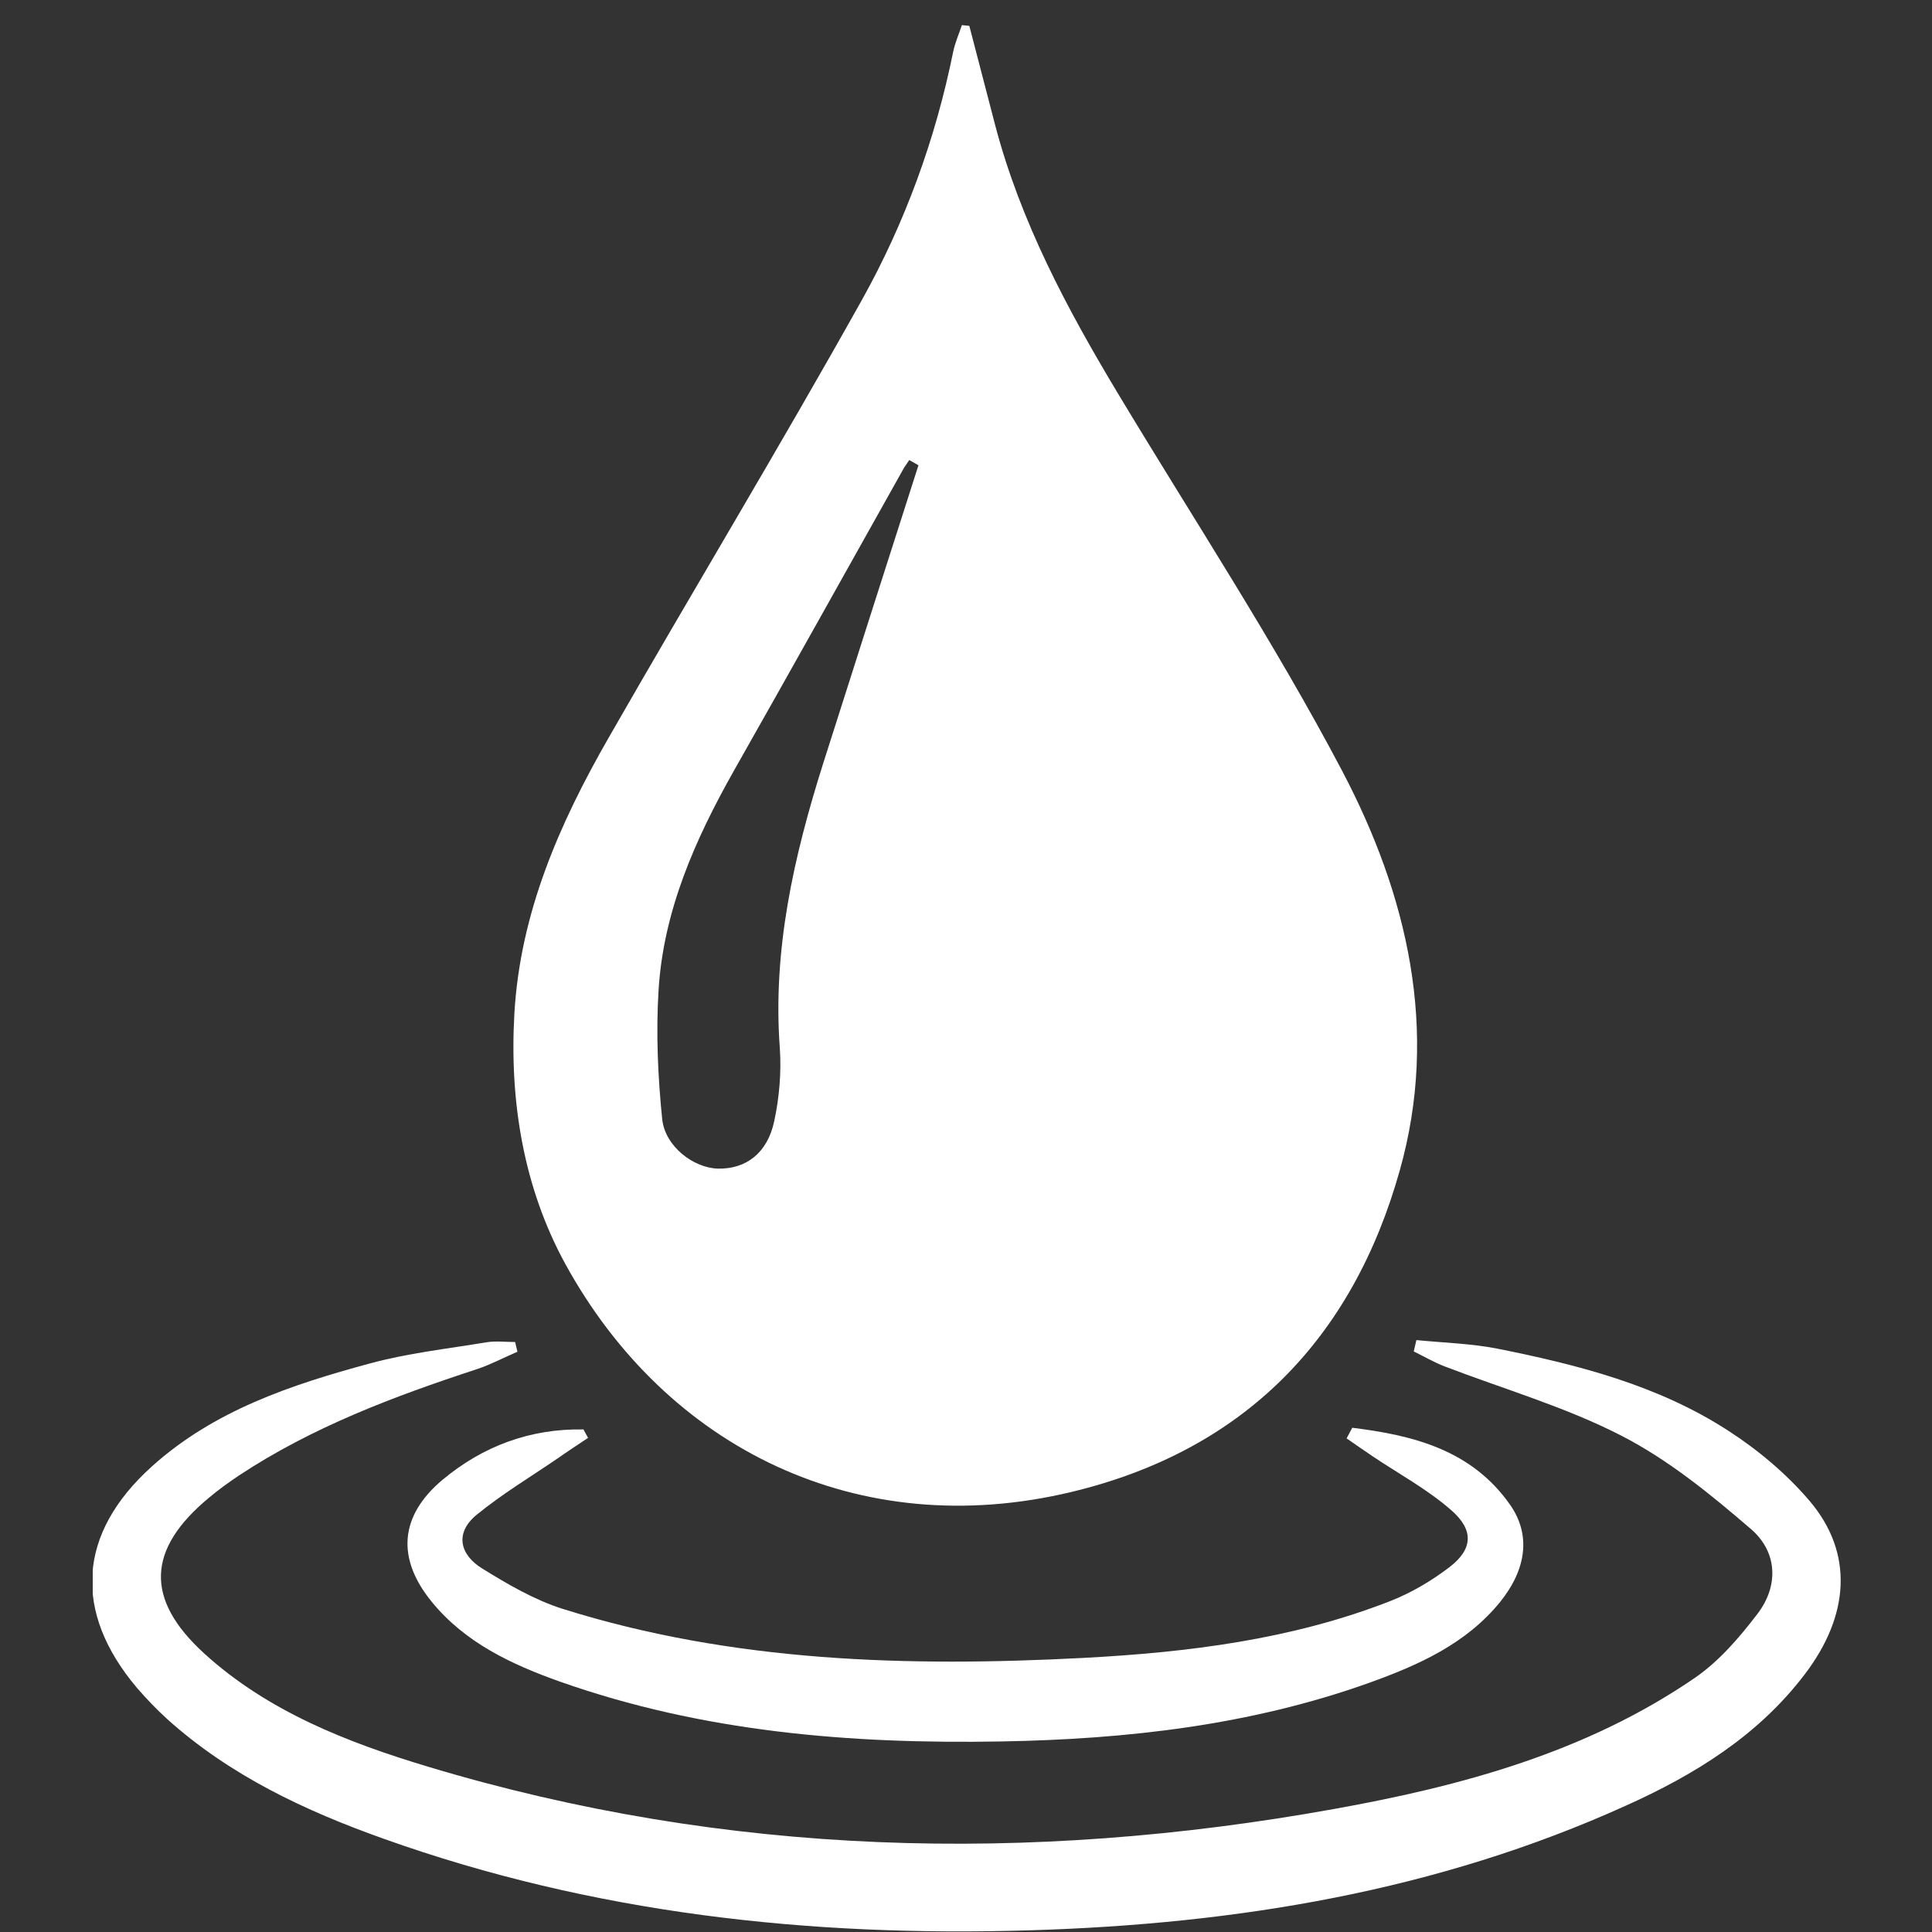
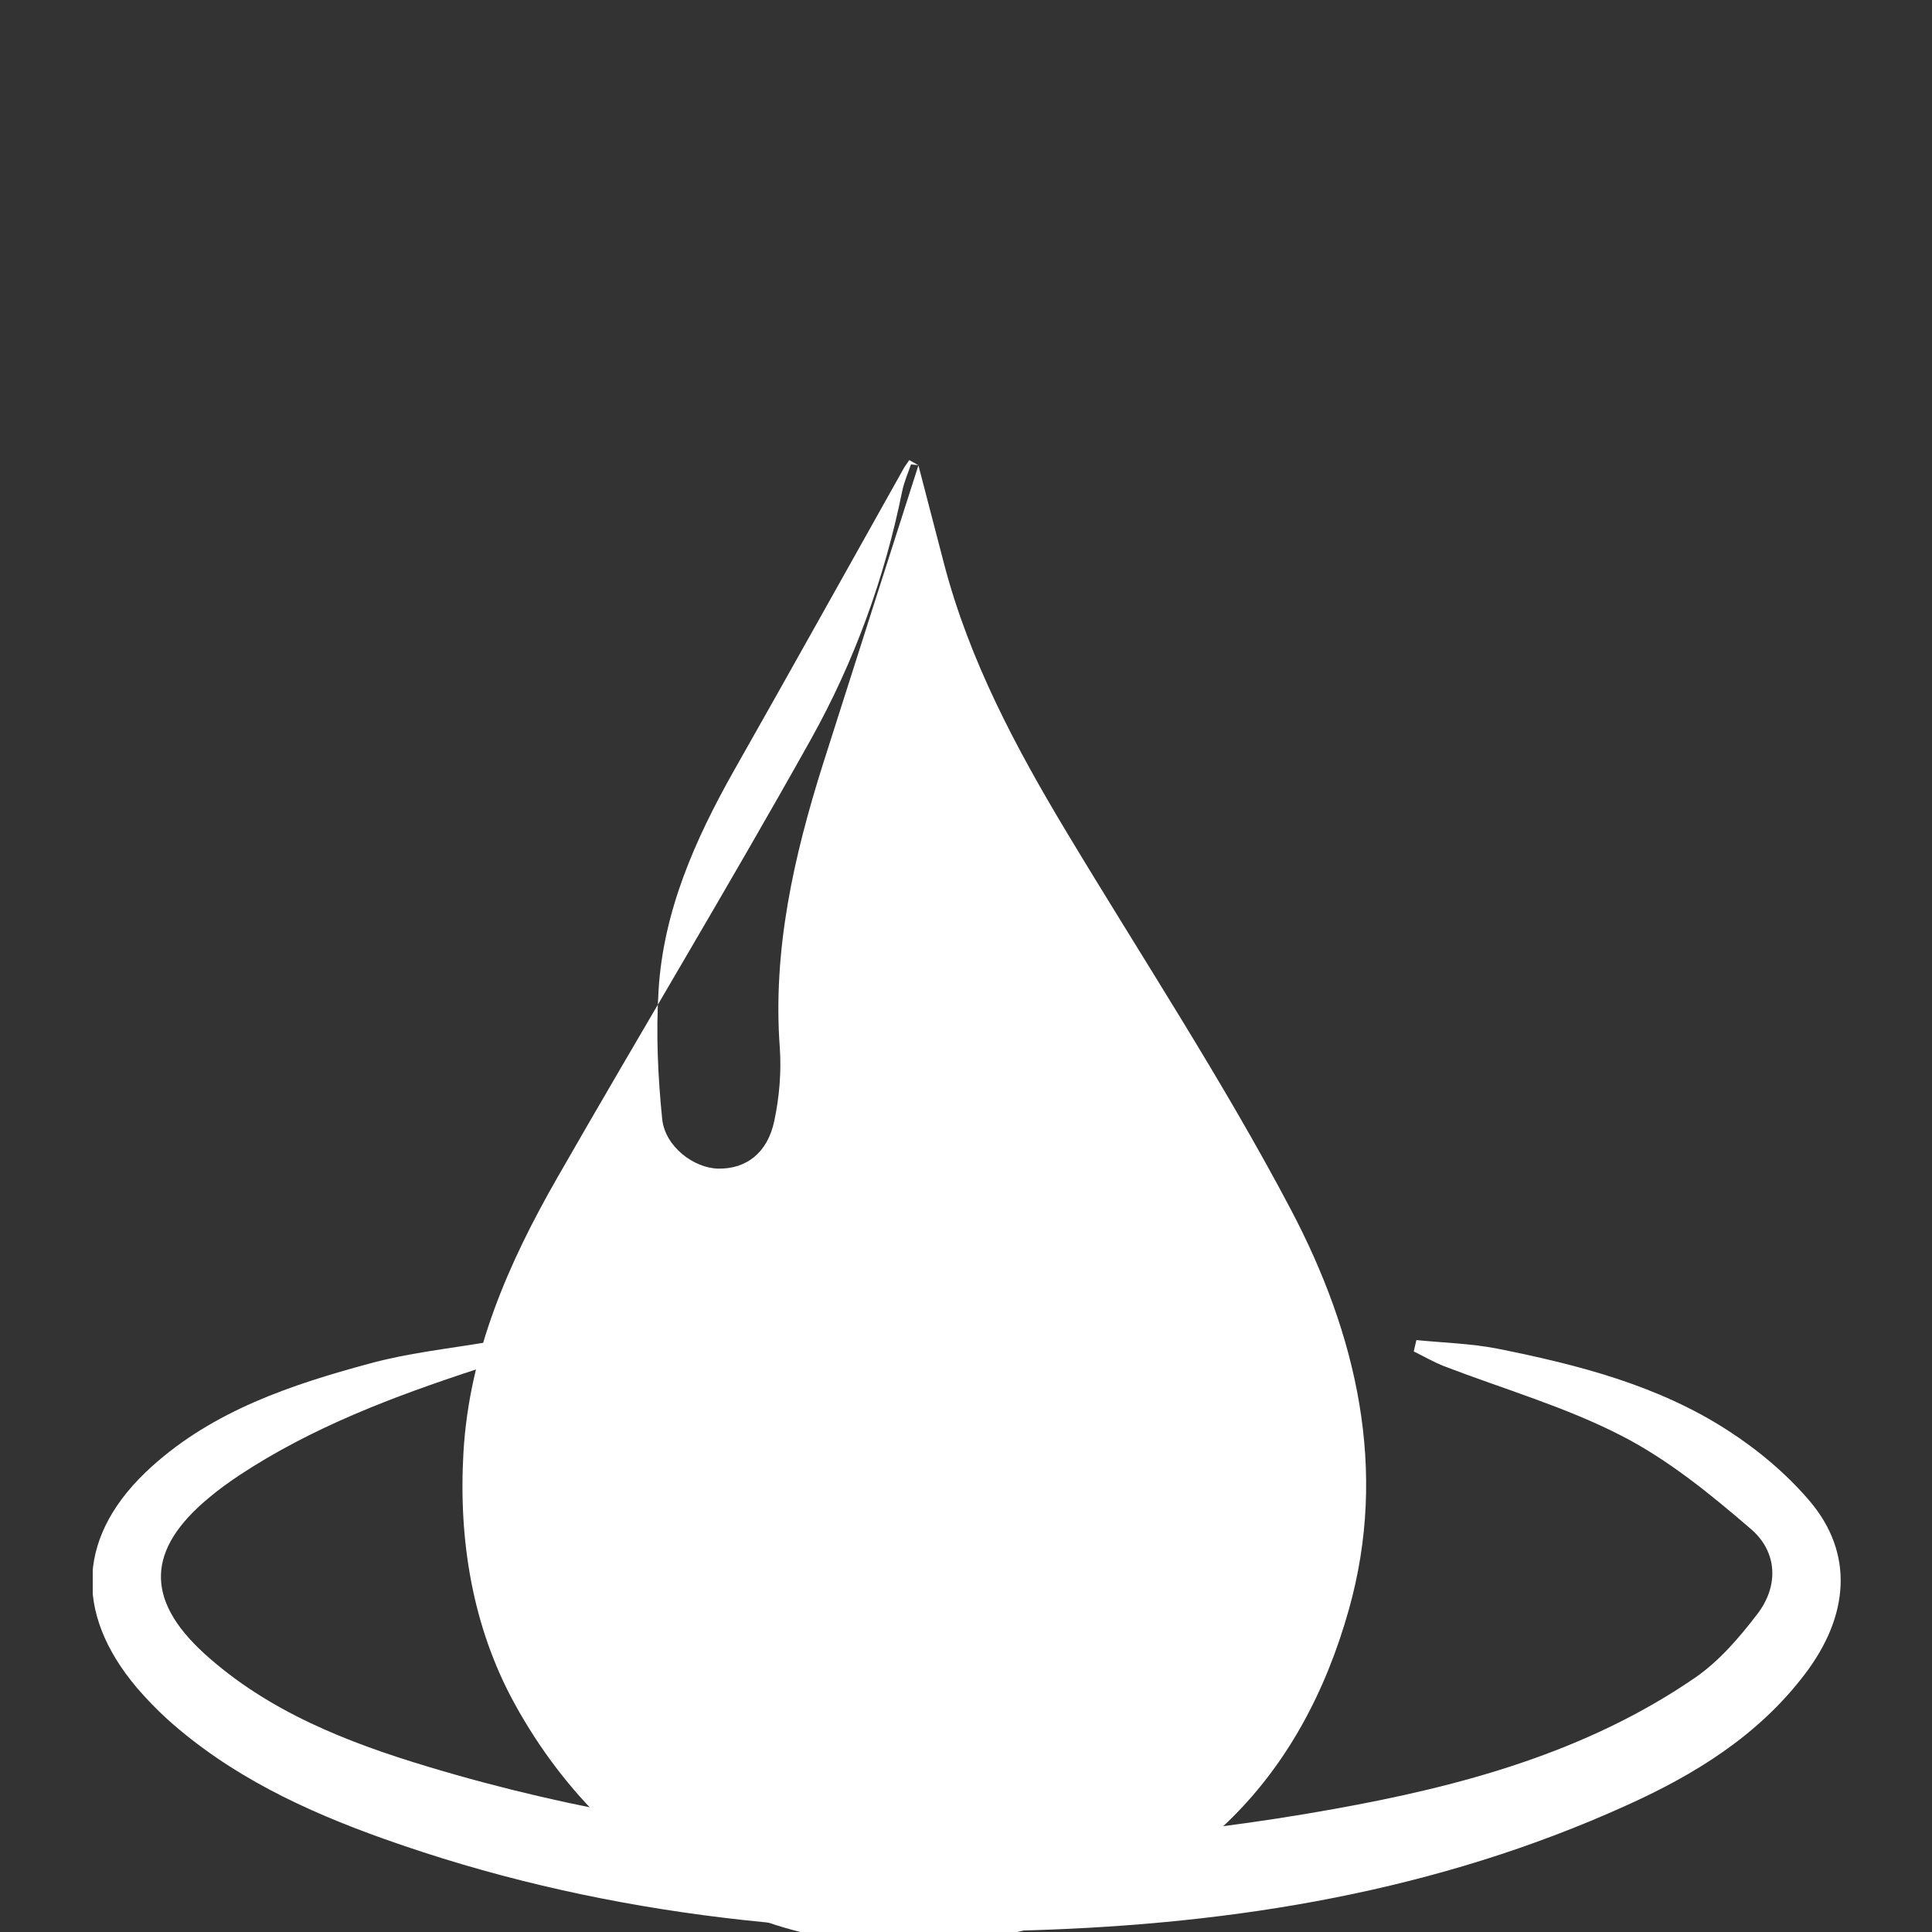
<svg xmlns="http://www.w3.org/2000/svg" id="Layer_1" viewBox="0 0 80 80">
  <rect x="0" y="0" width="80" height="80" fill="#333333" stroke="none" />
  <defs>
    <clipPath id="clippath">
      <rect x="3.84" y="1.05" width="72.4" height="78.95" style="fill:none;" />
    </clipPath>
  </defs>
  <g style="clip-path:url(#clippath);">
-     <path d="M38.04,19.27l-.39-.22c-.07,.11-.14,.2-.21,.31-2.35,4.19-4.69,8.39-7.06,12.57-1.6,2.84-2.91,5.79-3.11,9.07-.11,1.77-.03,3.57,.15,5.34,.12,1.14,1.31,2.03,2.32,2.05,1.15,.02,2.04-.64,2.32-1.97,.21-.98,.3-2.03,.23-3.03-.3-4.06,.58-7.93,1.79-11.76,1.31-4.12,2.63-8.24,3.95-12.36M40.14,1.08c.36,1.37,.71,2.74,1.07,4.11,1.05,3.99,2.97,7.59,5.08,11.1,3.12,5.19,6.46,10.27,9.28,15.62,2.71,5.15,4.03,10.75,2.39,16.56-1.95,6.94-6.42,11.59-13.6,13.31-8.81,2.11-16.76-1.8-20.95-9.44-1.73-3.16-2.32-6.74-2.11-10.38,.24-4.15,1.86-7.85,3.89-11.39,3.47-6.06,7.09-12.05,10.5-18.15,1.79-3.21,3.05-6.67,3.78-10.28,.08-.38,.24-.74,.36-1.1,.1,.01,.2,.02,.3,.03" style="fill:#fff;" />
+     <path d="M38.04,19.27l-.39-.22c-.07,.11-.14,.2-.21,.31-2.35,4.19-4.69,8.39-7.06,12.57-1.6,2.84-2.91,5.79-3.11,9.07-.11,1.77-.03,3.57,.15,5.34,.12,1.14,1.31,2.03,2.32,2.05,1.15,.02,2.04-.64,2.32-1.97,.21-.98,.3-2.03,.23-3.03-.3-4.06,.58-7.93,1.79-11.76,1.31-4.12,2.63-8.24,3.95-12.36c.36,1.37,.71,2.74,1.07,4.11,1.05,3.99,2.97,7.59,5.08,11.1,3.12,5.19,6.46,10.27,9.28,15.62,2.71,5.15,4.03,10.75,2.39,16.56-1.95,6.94-6.42,11.59-13.6,13.31-8.81,2.11-16.76-1.8-20.95-9.44-1.73-3.16-2.32-6.74-2.11-10.38,.24-4.15,1.86-7.85,3.89-11.39,3.47-6.06,7.09-12.05,10.5-18.15,1.79-3.21,3.05-6.67,3.78-10.28,.08-.38,.24-.74,.36-1.1,.1,.01,.2,.02,.3,.03" style="fill:#fff;" />
    <path d="M21.43,55.97c-.56,.24-1.1,.53-1.67,.72-3.45,1.13-6.83,2.4-9.87,4.41-.43,.29-.85,.59-1.24,.92-2.57,2.13-2.66,4.2-.19,6.45,2.64,2.4,5.92,3.68,9.28,4.69,12.34,3.71,24.86,4.02,37.48,1.75,5.3-.95,10.47-2.35,14.97-5.44,1-.69,1.84-1.67,2.58-2.64,.89-1.16,.83-2.56-.25-3.5-1.67-1.44-3.43-2.88-5.38-3.88-2.31-1.19-4.87-1.93-7.32-2.87-.44-.17-.85-.41-1.28-.62,.04-.16,.07-.31,.11-.47,1.11,.11,2.24,.14,3.33,.35,3.36,.67,6.68,1.52,9.58,3.4,1.24,.8,2.43,1.8,3.38,2.92,1.82,2.15,1.65,4.73-.21,7.17-1.93,2.54-4.56,4.16-7.41,5.44-7.82,3.54-16.12,4.9-24.66,5.16-9.15,.28-18.11-.7-26.77-3.79-3.26-1.16-6.37-2.62-8.97-4.96-.44-.4-.86-.84-1.25-1.29-2.66-3.15-2.46-6.39,.61-9.16,2.57-2.32,5.77-3.39,9.03-4.27,1.57-.43,3.22-.61,4.84-.88,.38-.06,.79-.01,1.18-.01,.03,.13,.06,.25,.09,.38" style="fill:#fff;" />
-     <path d="M55.99,59.12c2.53,.31,4.95,.92,6.54,3.19,.86,1.23,.69,2.65-.41,4.02-1.41,1.74-3.39,2.62-5.42,3.35-4.92,1.76-10.05,2.34-15.26,2.43-6.22,.11-12.35-.39-18.26-2.48-2-.71-3.92-1.61-5.3-3.3-1.47-1.8-1.34-3.56,.45-5.06,1.68-1.4,3.64-2.12,5.83-2.08,.06,.12,.13,.23,.19,.35-.42,.28-.85,.56-1.26,.85-1.13,.77-2.31,1.48-3.36,2.34-.91,.75-.69,1.65,.24,2.22,1.05,.65,2.16,1.3,3.33,1.67,7.04,2.21,14.29,2.41,21.57,2.03,4.33-.23,8.62-.76,12.69-2.35,.87-.34,1.7-.83,2.45-1.4,.97-.74,1.04-1.53,.09-2.36-.99-.87-2.18-1.51-3.28-2.25-.36-.24-.71-.49-1.06-.73,.08-.15,.16-.3,.24-.45" style="fill:#fff;" />
  </g>
</svg>